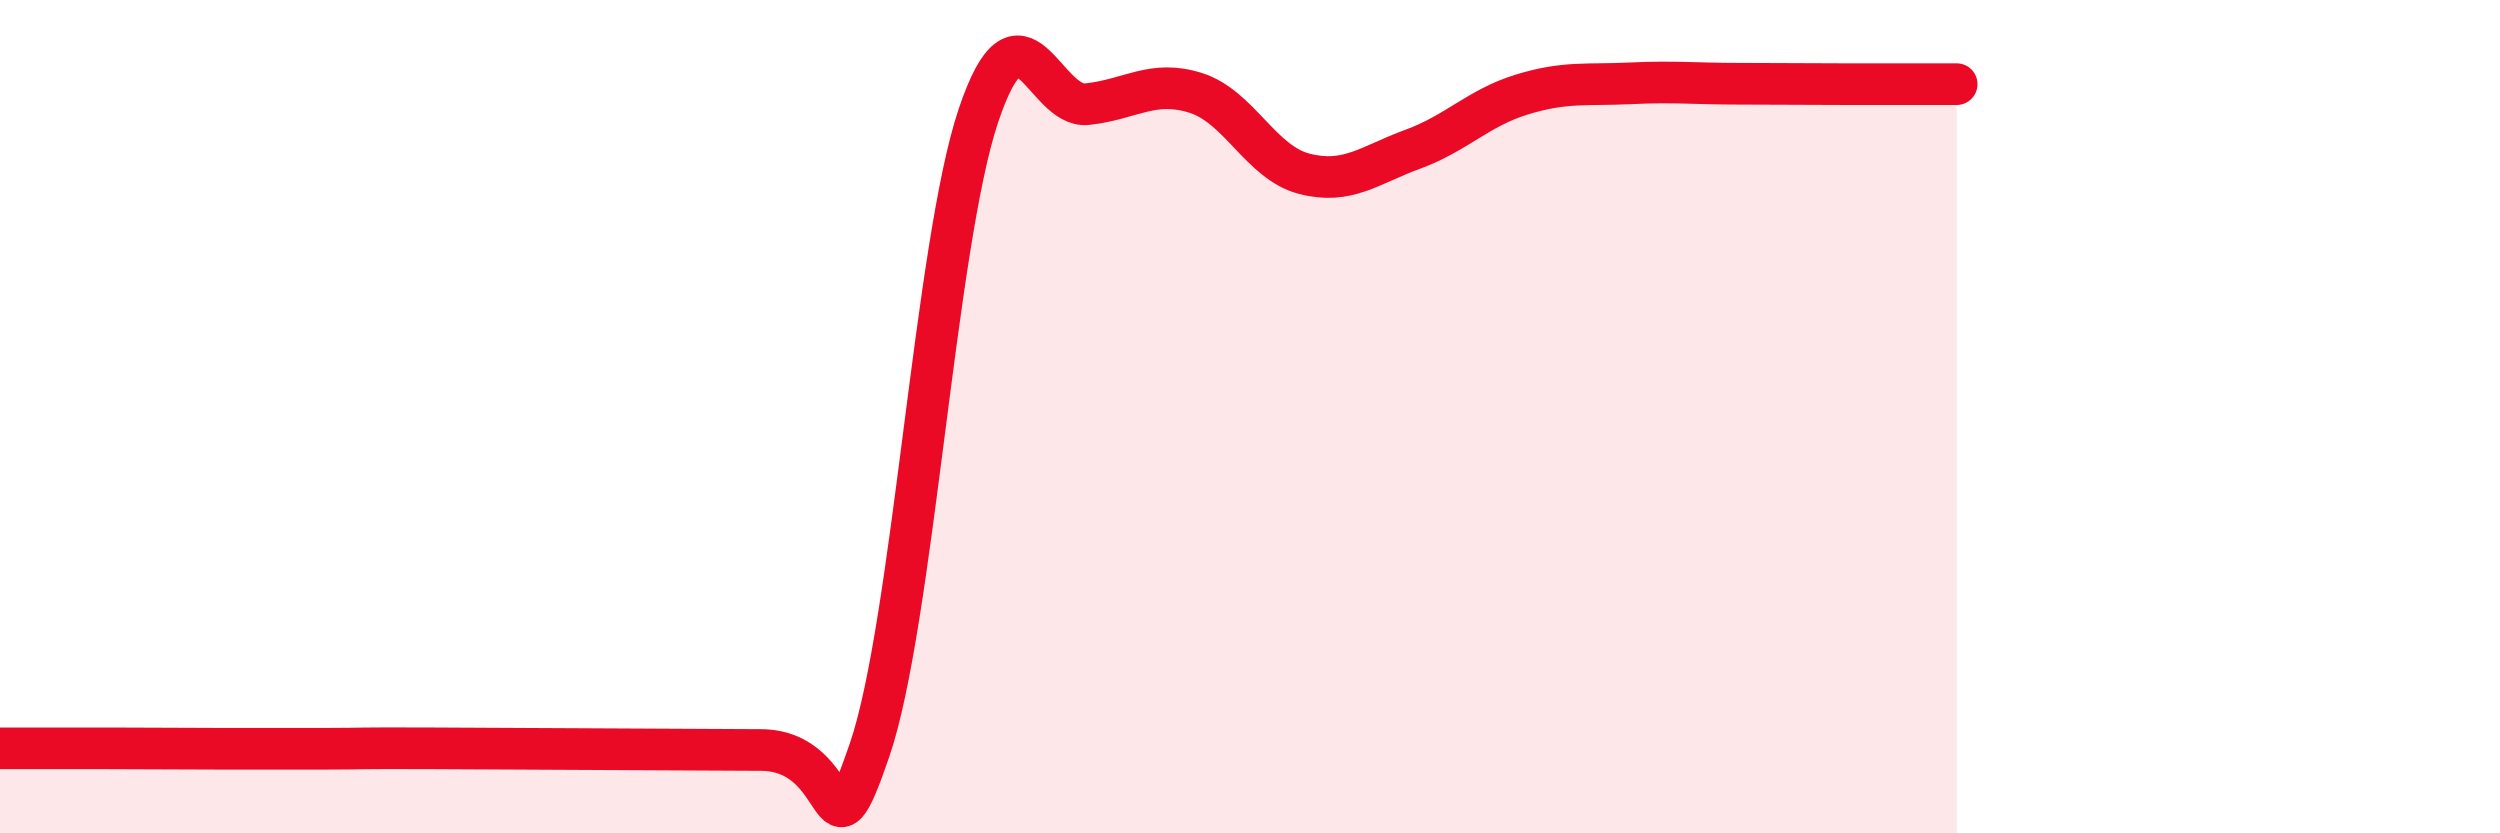
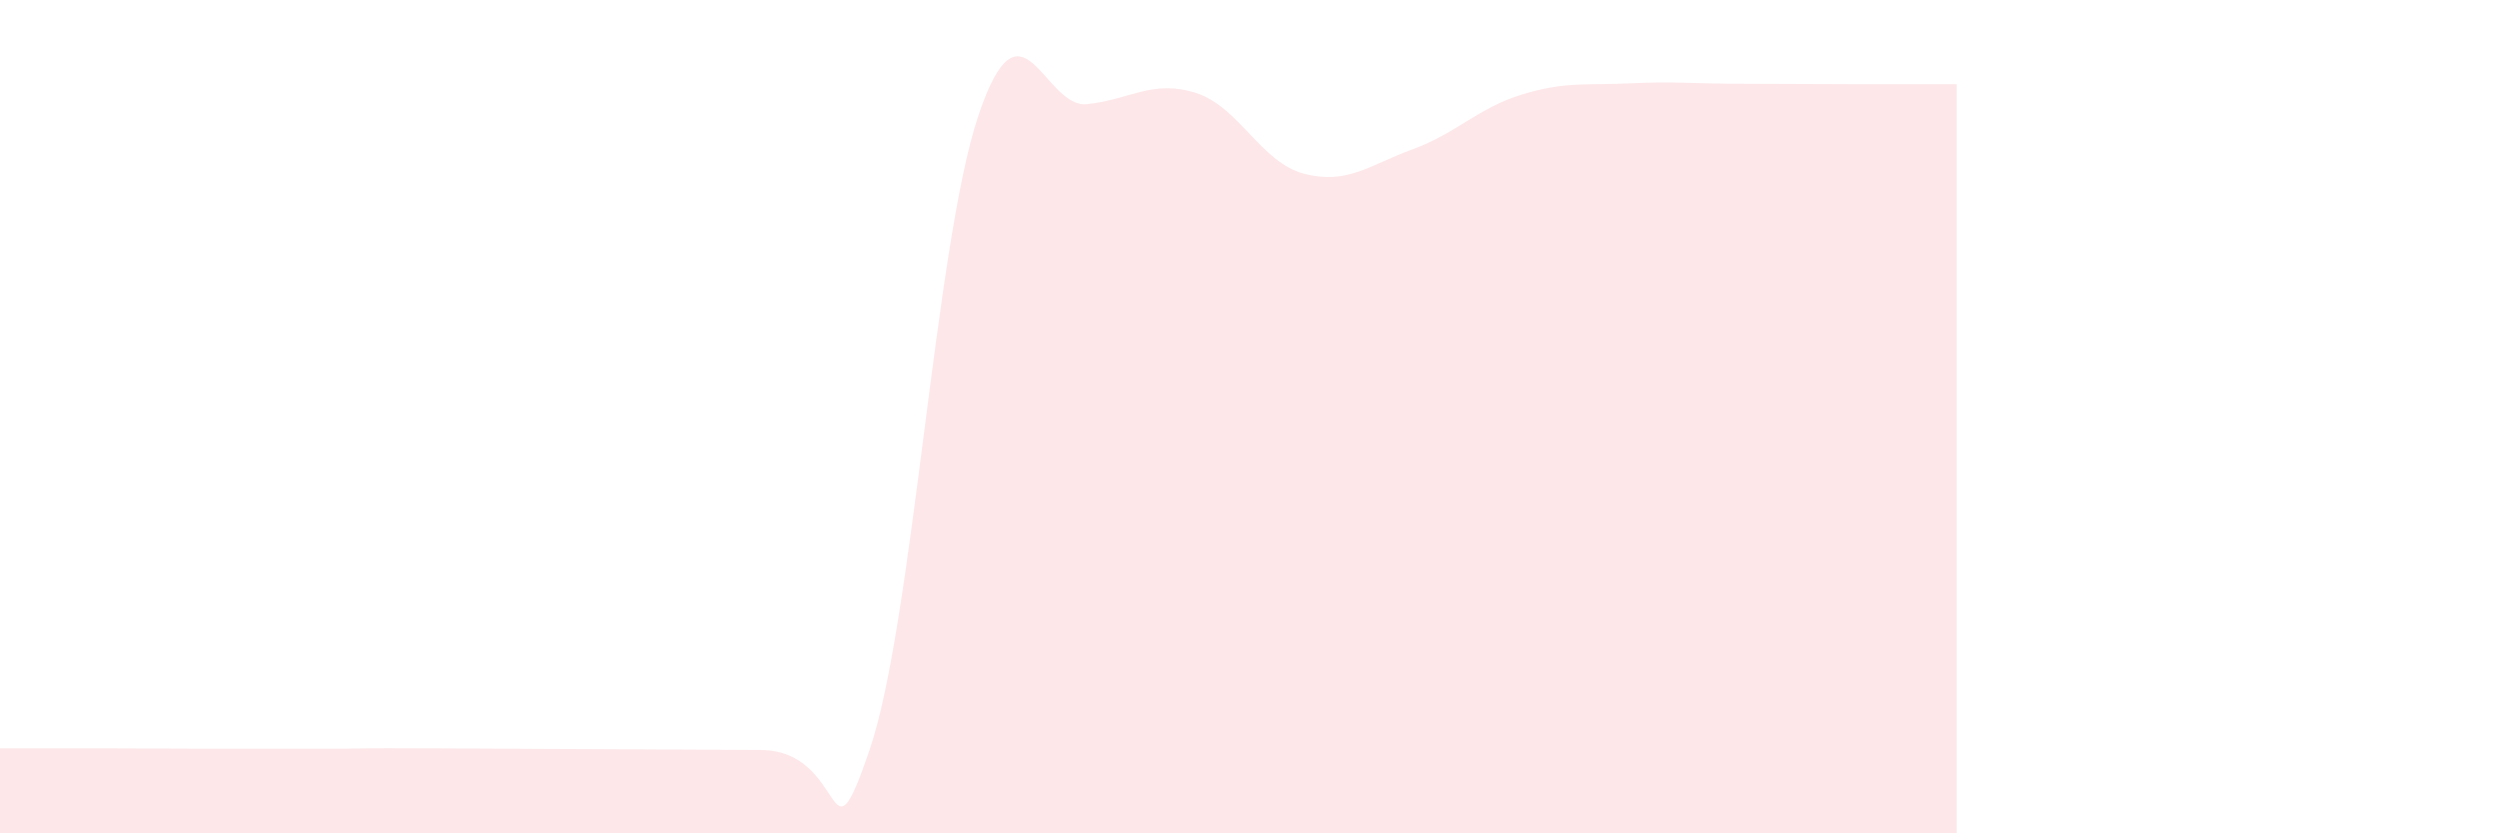
<svg xmlns="http://www.w3.org/2000/svg" width="60" height="20" viewBox="0 0 60 20">
  <path d="M 0,17.96 C 0.52,17.96 1.57,17.96 2.61,17.96 C 3.65,17.96 4.18,17.97 5.22,17.97 C 6.26,17.97 6.79,17.97 7.83,17.97 C 8.87,17.97 8.34,17.95 10.43,17.96 C 12.52,17.97 16.17,17.99 18.26,18 C 20.35,18.01 19.83,21.04 20.87,18 C 21.91,14.96 22.44,5.88 23.48,2.78 C 24.52,-0.32 25.05,2.61 26.09,2.5 C 27.13,2.39 27.66,1.9 28.7,2.23 C 29.74,2.56 30.26,3.9 31.3,4.17 C 32.34,4.44 32.87,3.96 33.91,3.58 C 34.95,3.2 35.48,2.59 36.52,2.27 C 37.56,1.95 38.09,2.05 39.13,2 C 40.17,1.95 40.7,2.01 41.74,2.01 C 42.78,2.01 43.31,2.02 44.35,2.02 C 45.39,2.02 46.44,2.02 46.96,2.02L46.96 20L0 20Z" fill="#EB0A25" opacity="0.1" stroke-linecap="round" stroke-linejoin="round" />
-   <path d="M 0,17.96 C 0.52,17.96 1.57,17.96 2.61,17.96 C 3.65,17.96 4.18,17.97 5.22,17.97 C 6.26,17.97 6.79,17.97 7.83,17.97 C 8.87,17.97 8.34,17.95 10.43,17.96 C 12.52,17.97 16.17,17.99 18.26,18 C 20.35,18.01 19.83,21.04 20.87,18 C 21.91,14.96 22.44,5.88 23.48,2.78 C 24.52,-0.32 25.05,2.61 26.09,2.5 C 27.13,2.39 27.66,1.9 28.7,2.23 C 29.74,2.56 30.26,3.9 31.3,4.17 C 32.34,4.44 32.87,3.96 33.91,3.58 C 34.95,3.2 35.48,2.59 36.52,2.27 C 37.56,1.95 38.09,2.05 39.13,2 C 40.17,1.95 40.7,2.01 41.74,2.01 C 42.78,2.01 43.31,2.02 44.35,2.02 C 45.39,2.02 46.44,2.02 46.96,2.02" stroke="#EB0A25" stroke-width="1" fill="none" stroke-linecap="round" stroke-linejoin="round" />
</svg>